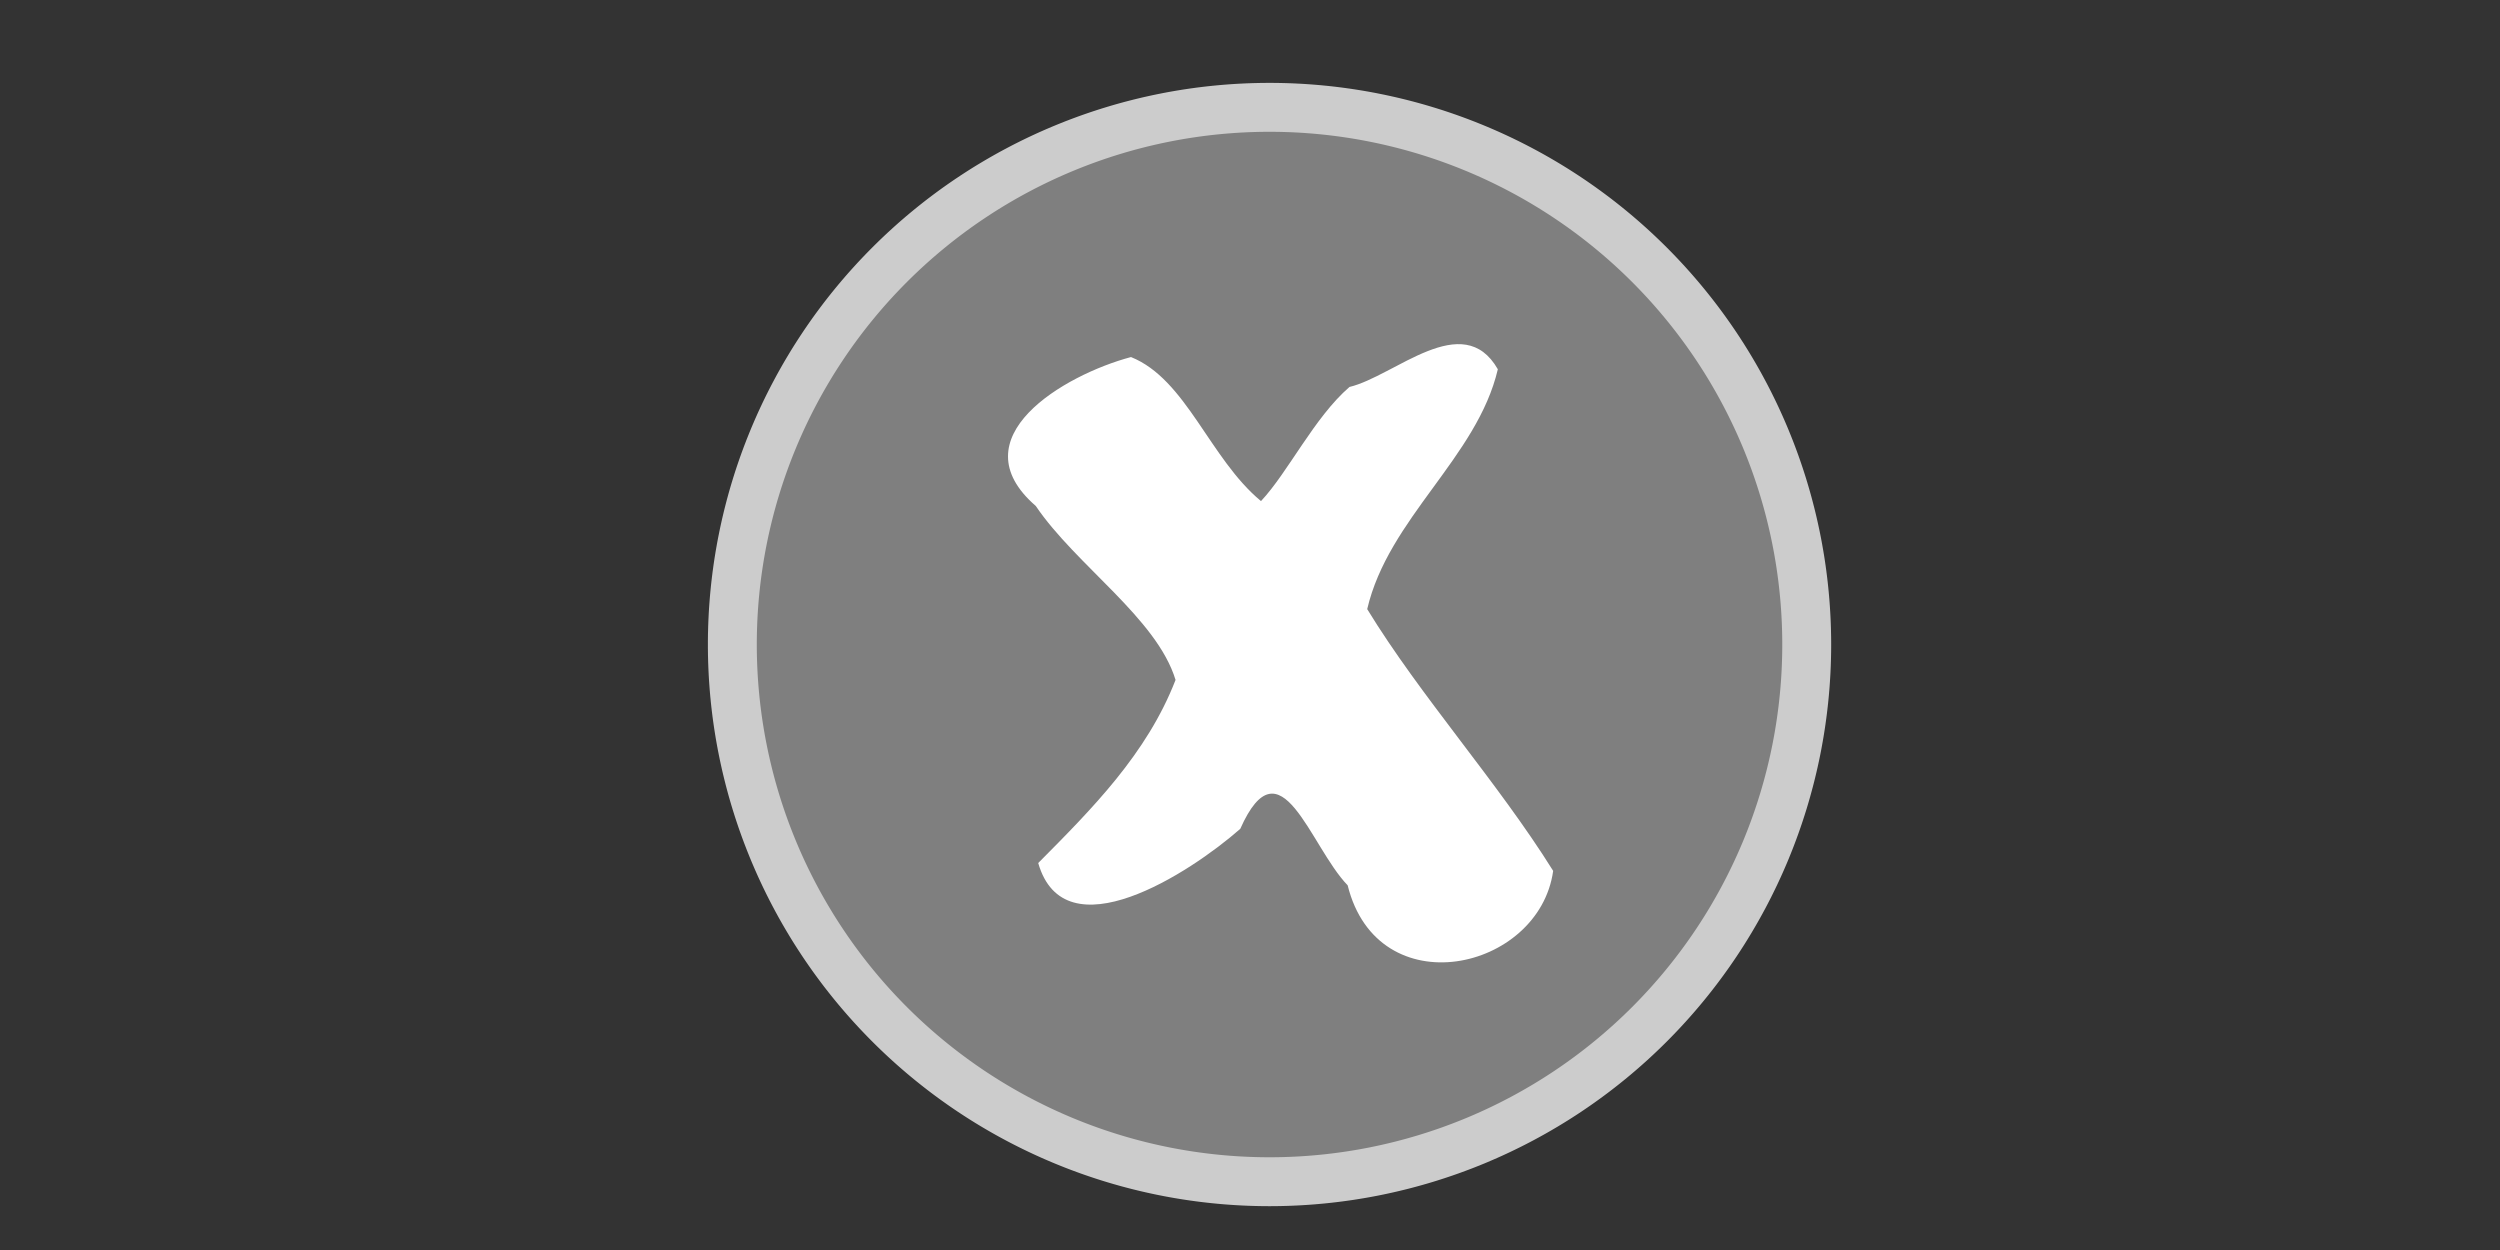
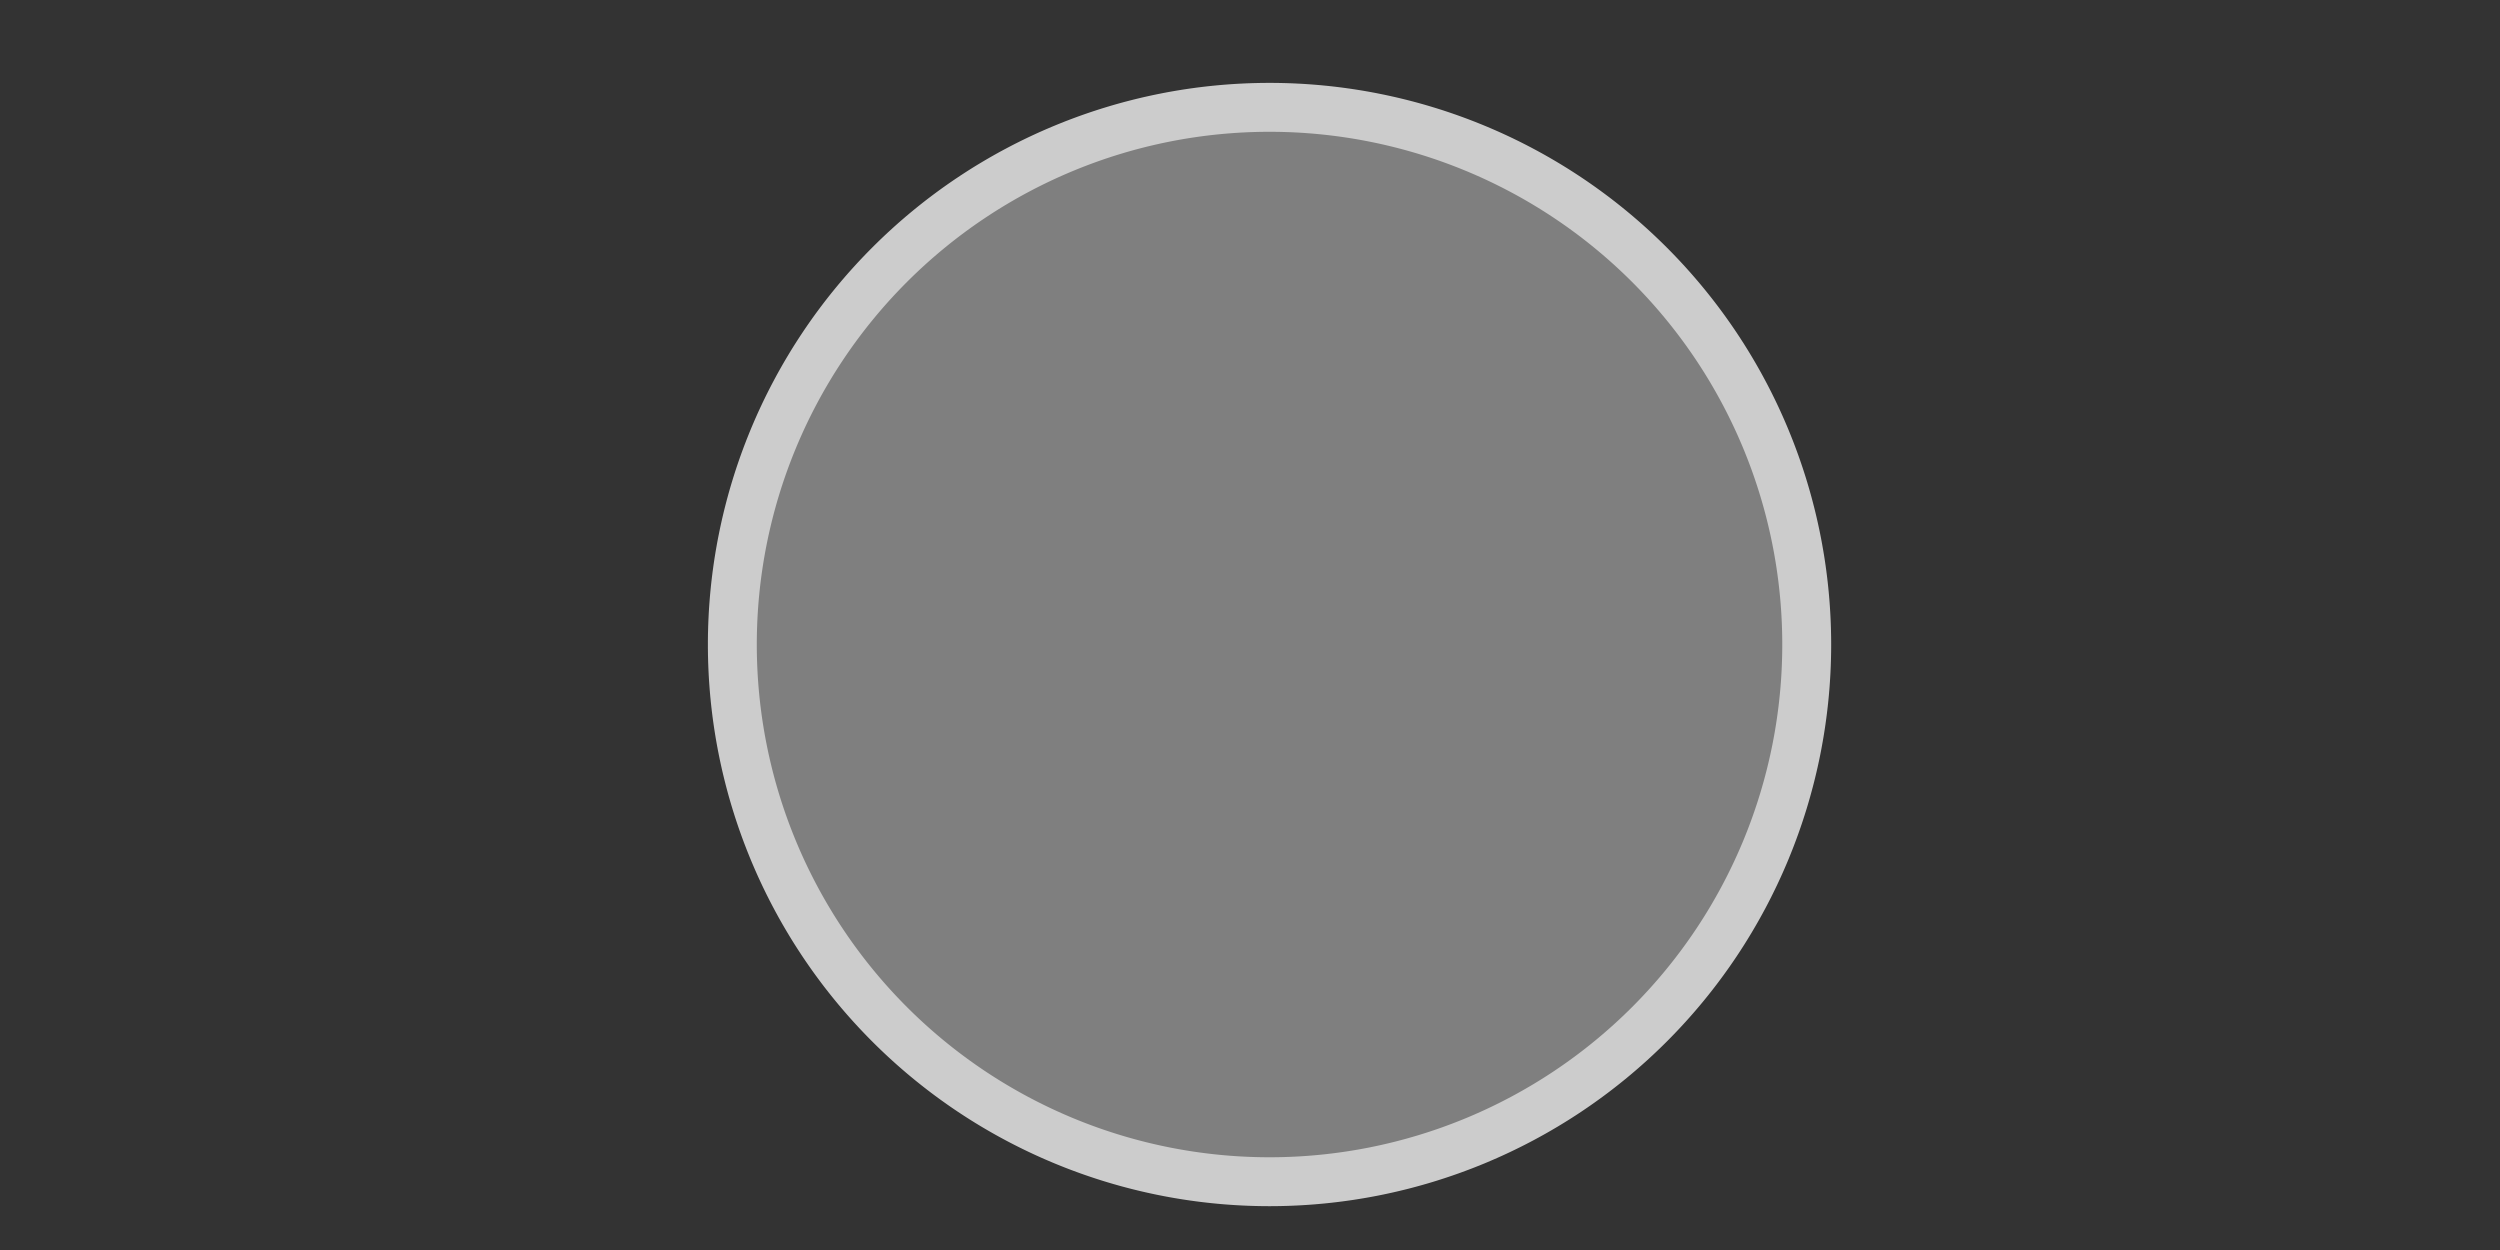
<svg xmlns="http://www.w3.org/2000/svg" xmlns:xlink="http://www.w3.org/1999/xlink" width="128" height="64">
  <rect width="100%" height="100%" fill="#333333" stroke="none" />
  <defs>
    <linearGradient id="linearGradient3143">
      <stop offset="0" id="stop3145" stop-color="#ffffff" />
      <stop offset="1" id="stop3147" stop-opacity="0" stop-color="#00f038" />
    </linearGradient>
    <radialGradient xlink:href="#linearGradient3143" id="radialGradient2201" gradientUnits="userSpaceOnUse" cx="15.891" cy="15.163" fx="15.891" fy="15.163" r="27.545" gradientTransform="matrix(0.997, 0, 0, 0.997, 101.389, 10.123)" />
  </defs>
  <g>
    <title>Layer 1</title>
-     <path d="m92.504,33a27.504,27.504 0 1 1 -55.008,0a27.504,27.504 0 1 1 55.008,0z" id="path3185" stroke-dashoffset="0" stroke-miterlimit="4" marker-end="none" marker-mid="none" marker-start="none" stroke-linejoin="round" stroke-linecap="round" stroke-width="5" fill-rule="nonzero" fill="url(#radialGradient2201)" />
    <path id="path3187" d="m92.504,33a27.504,27.504 0 1 1 -55.008,0a27.504,27.504 0 1 1 55.008,0z" stroke-dashoffset="0" stroke-miterlimit="4" marker-end="none" marker-mid="none" marker-start="none" stroke-linejoin="round" stroke-linecap="round" stroke-width="2.504" stroke="#cccccc" fill-rule="nonzero" fill="#7f7f7f" />
-     <path id="path3207" d="m69.094,19.812c-1.798,1.551 -3.145,4.369 -4.531,5.844c-2.632,-2.177 -3.819,-6.236 -6.656,-7.375c-3.441,0.918 -8.904,4.135 -4.875,7.625c2.058,3.042 6.194,5.746 7.156,8.906c-1.467,3.789 -4.291,6.615 -7.031,9.375c1.34,4.675 7.755,0.525 10.344,-1.75c2.065,-4.634 3.568,0.898 5.499,2.891c1.541,6.223 9.804,4.403 10.522,-0.739c-2.84,-4.549 -6.782,-8.924 -9.521,-13.402c1.085,-4.654 5.633,-7.77 6.688,-12.281c-1.789,-3.122 -5.281,0.352 -7.594,0.906z" stroke-dashoffset="0" stroke-miterlimit="4" marker-end="none" marker-mid="none" marker-start="none" stroke-linejoin="round" stroke-linecap="round" fill-rule="nonzero" fill="#ffffff" />
  </g>
</svg>